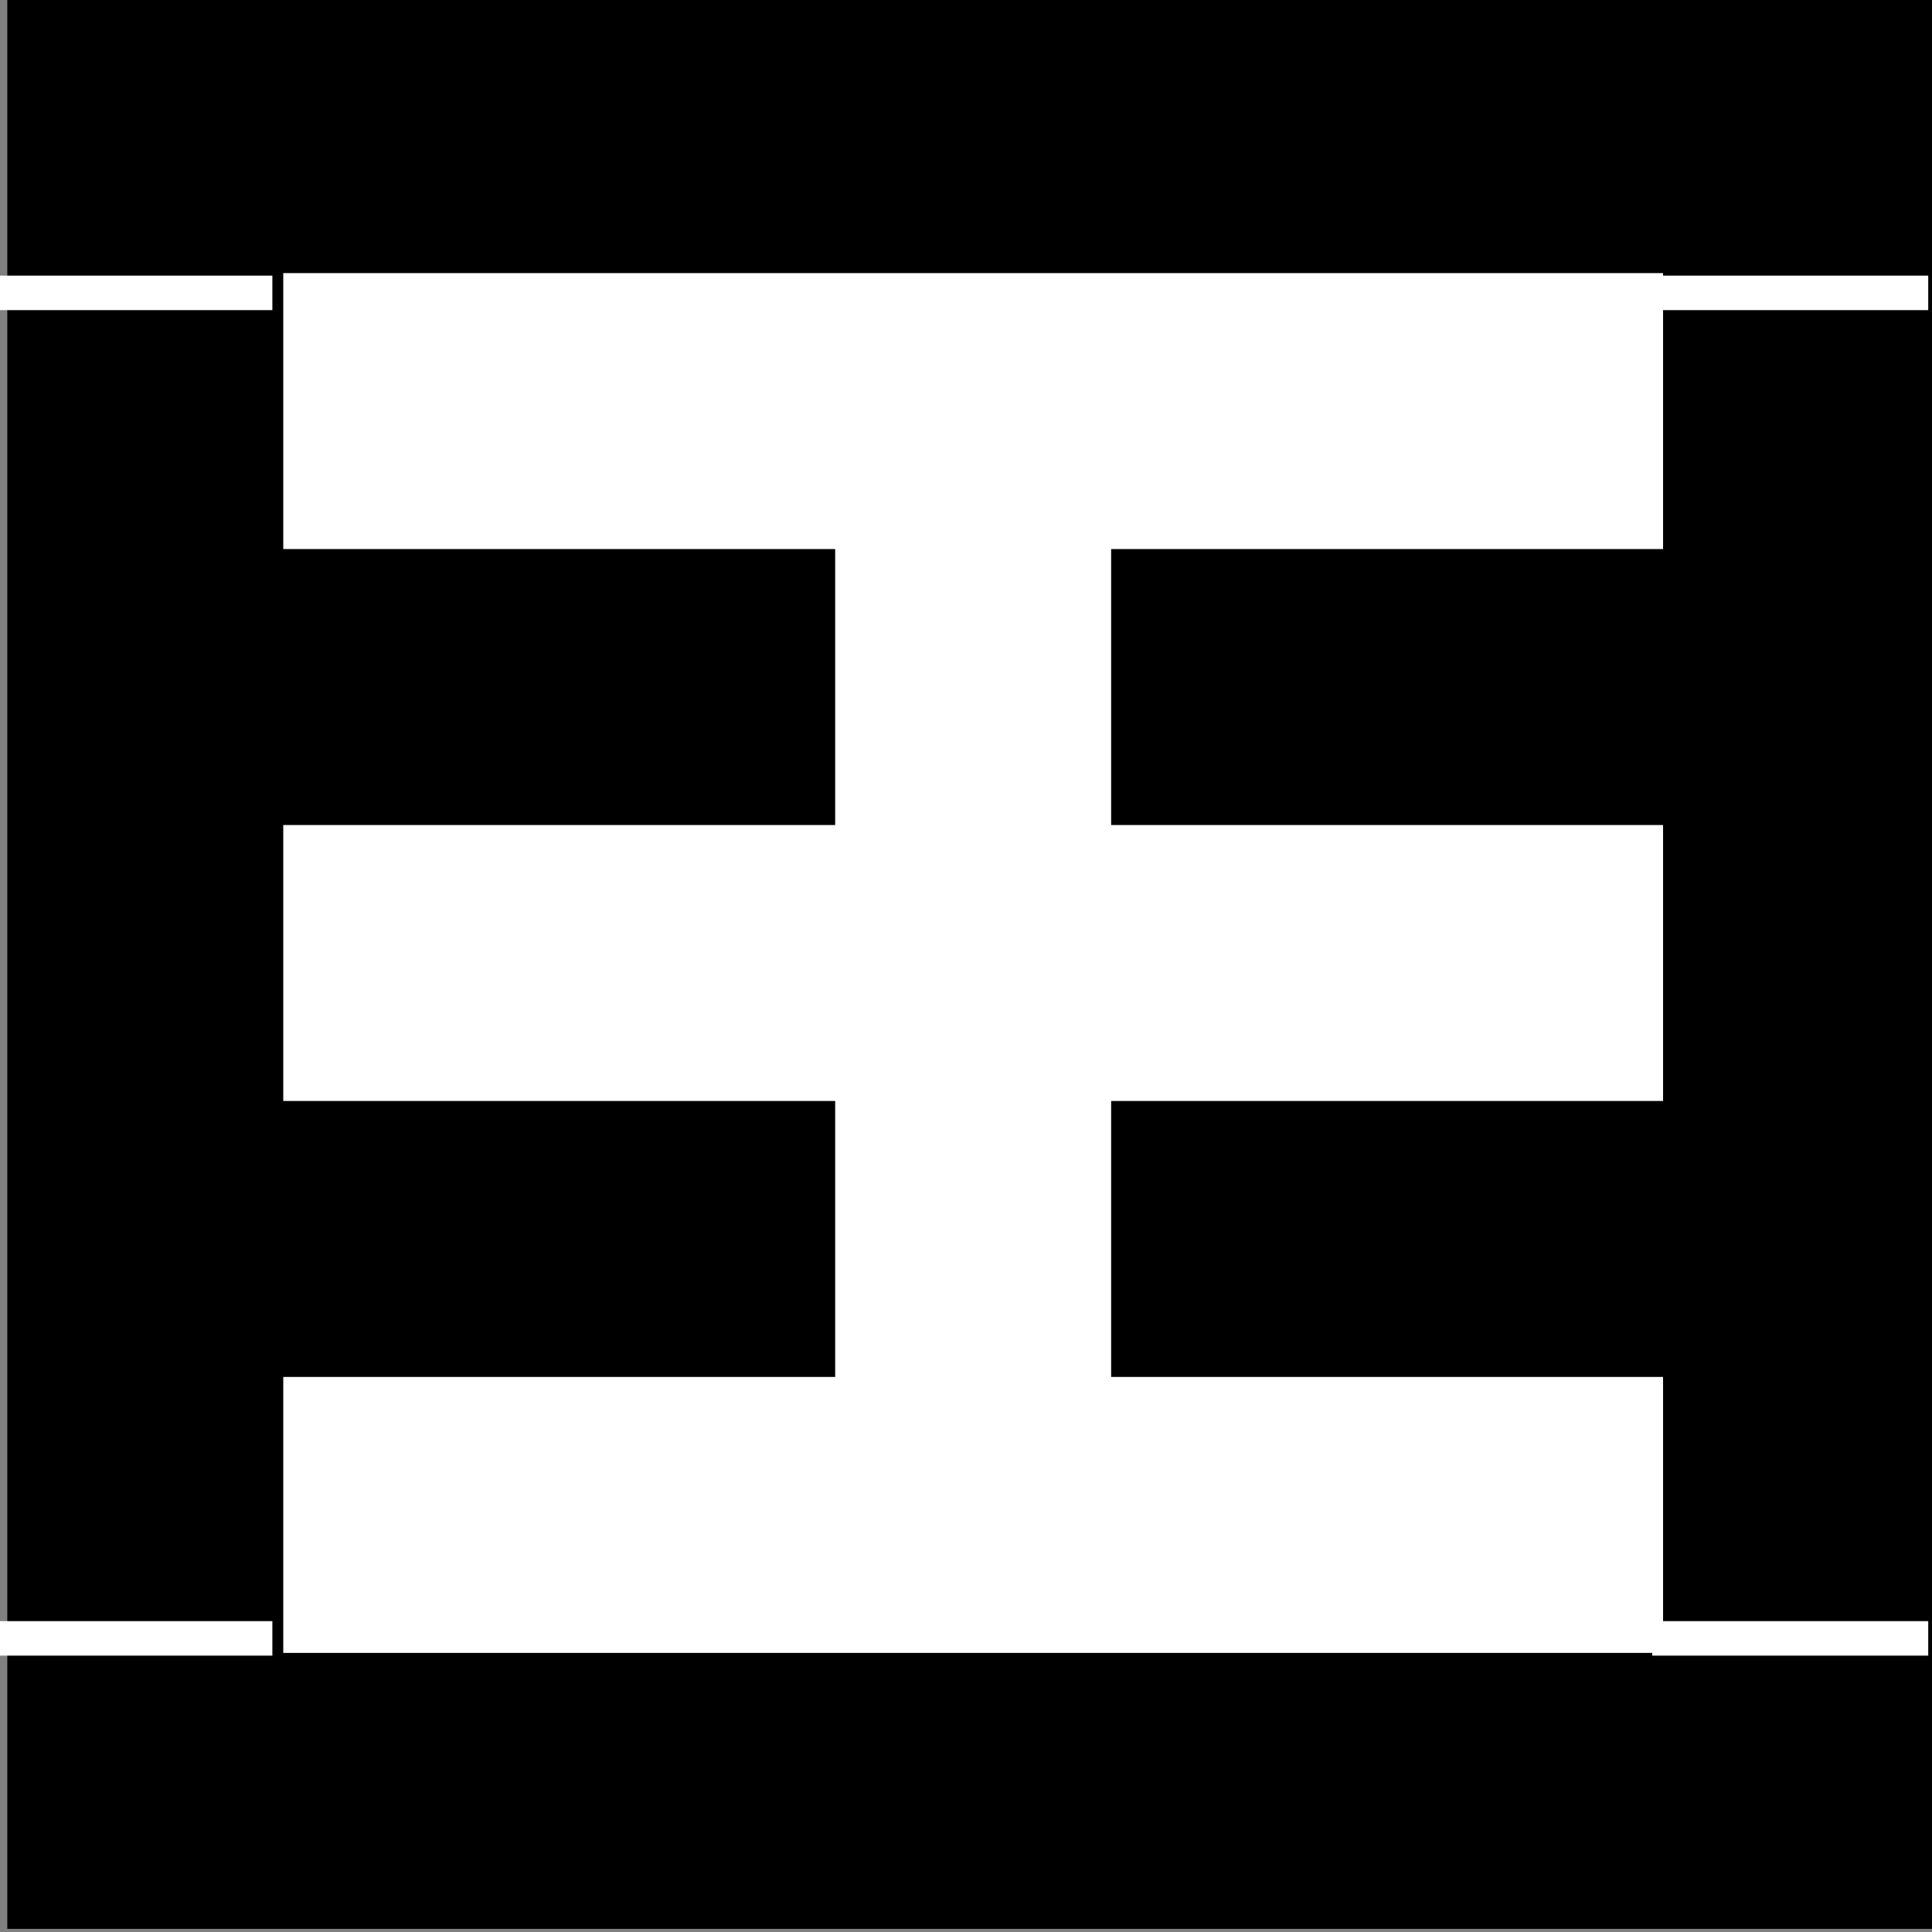
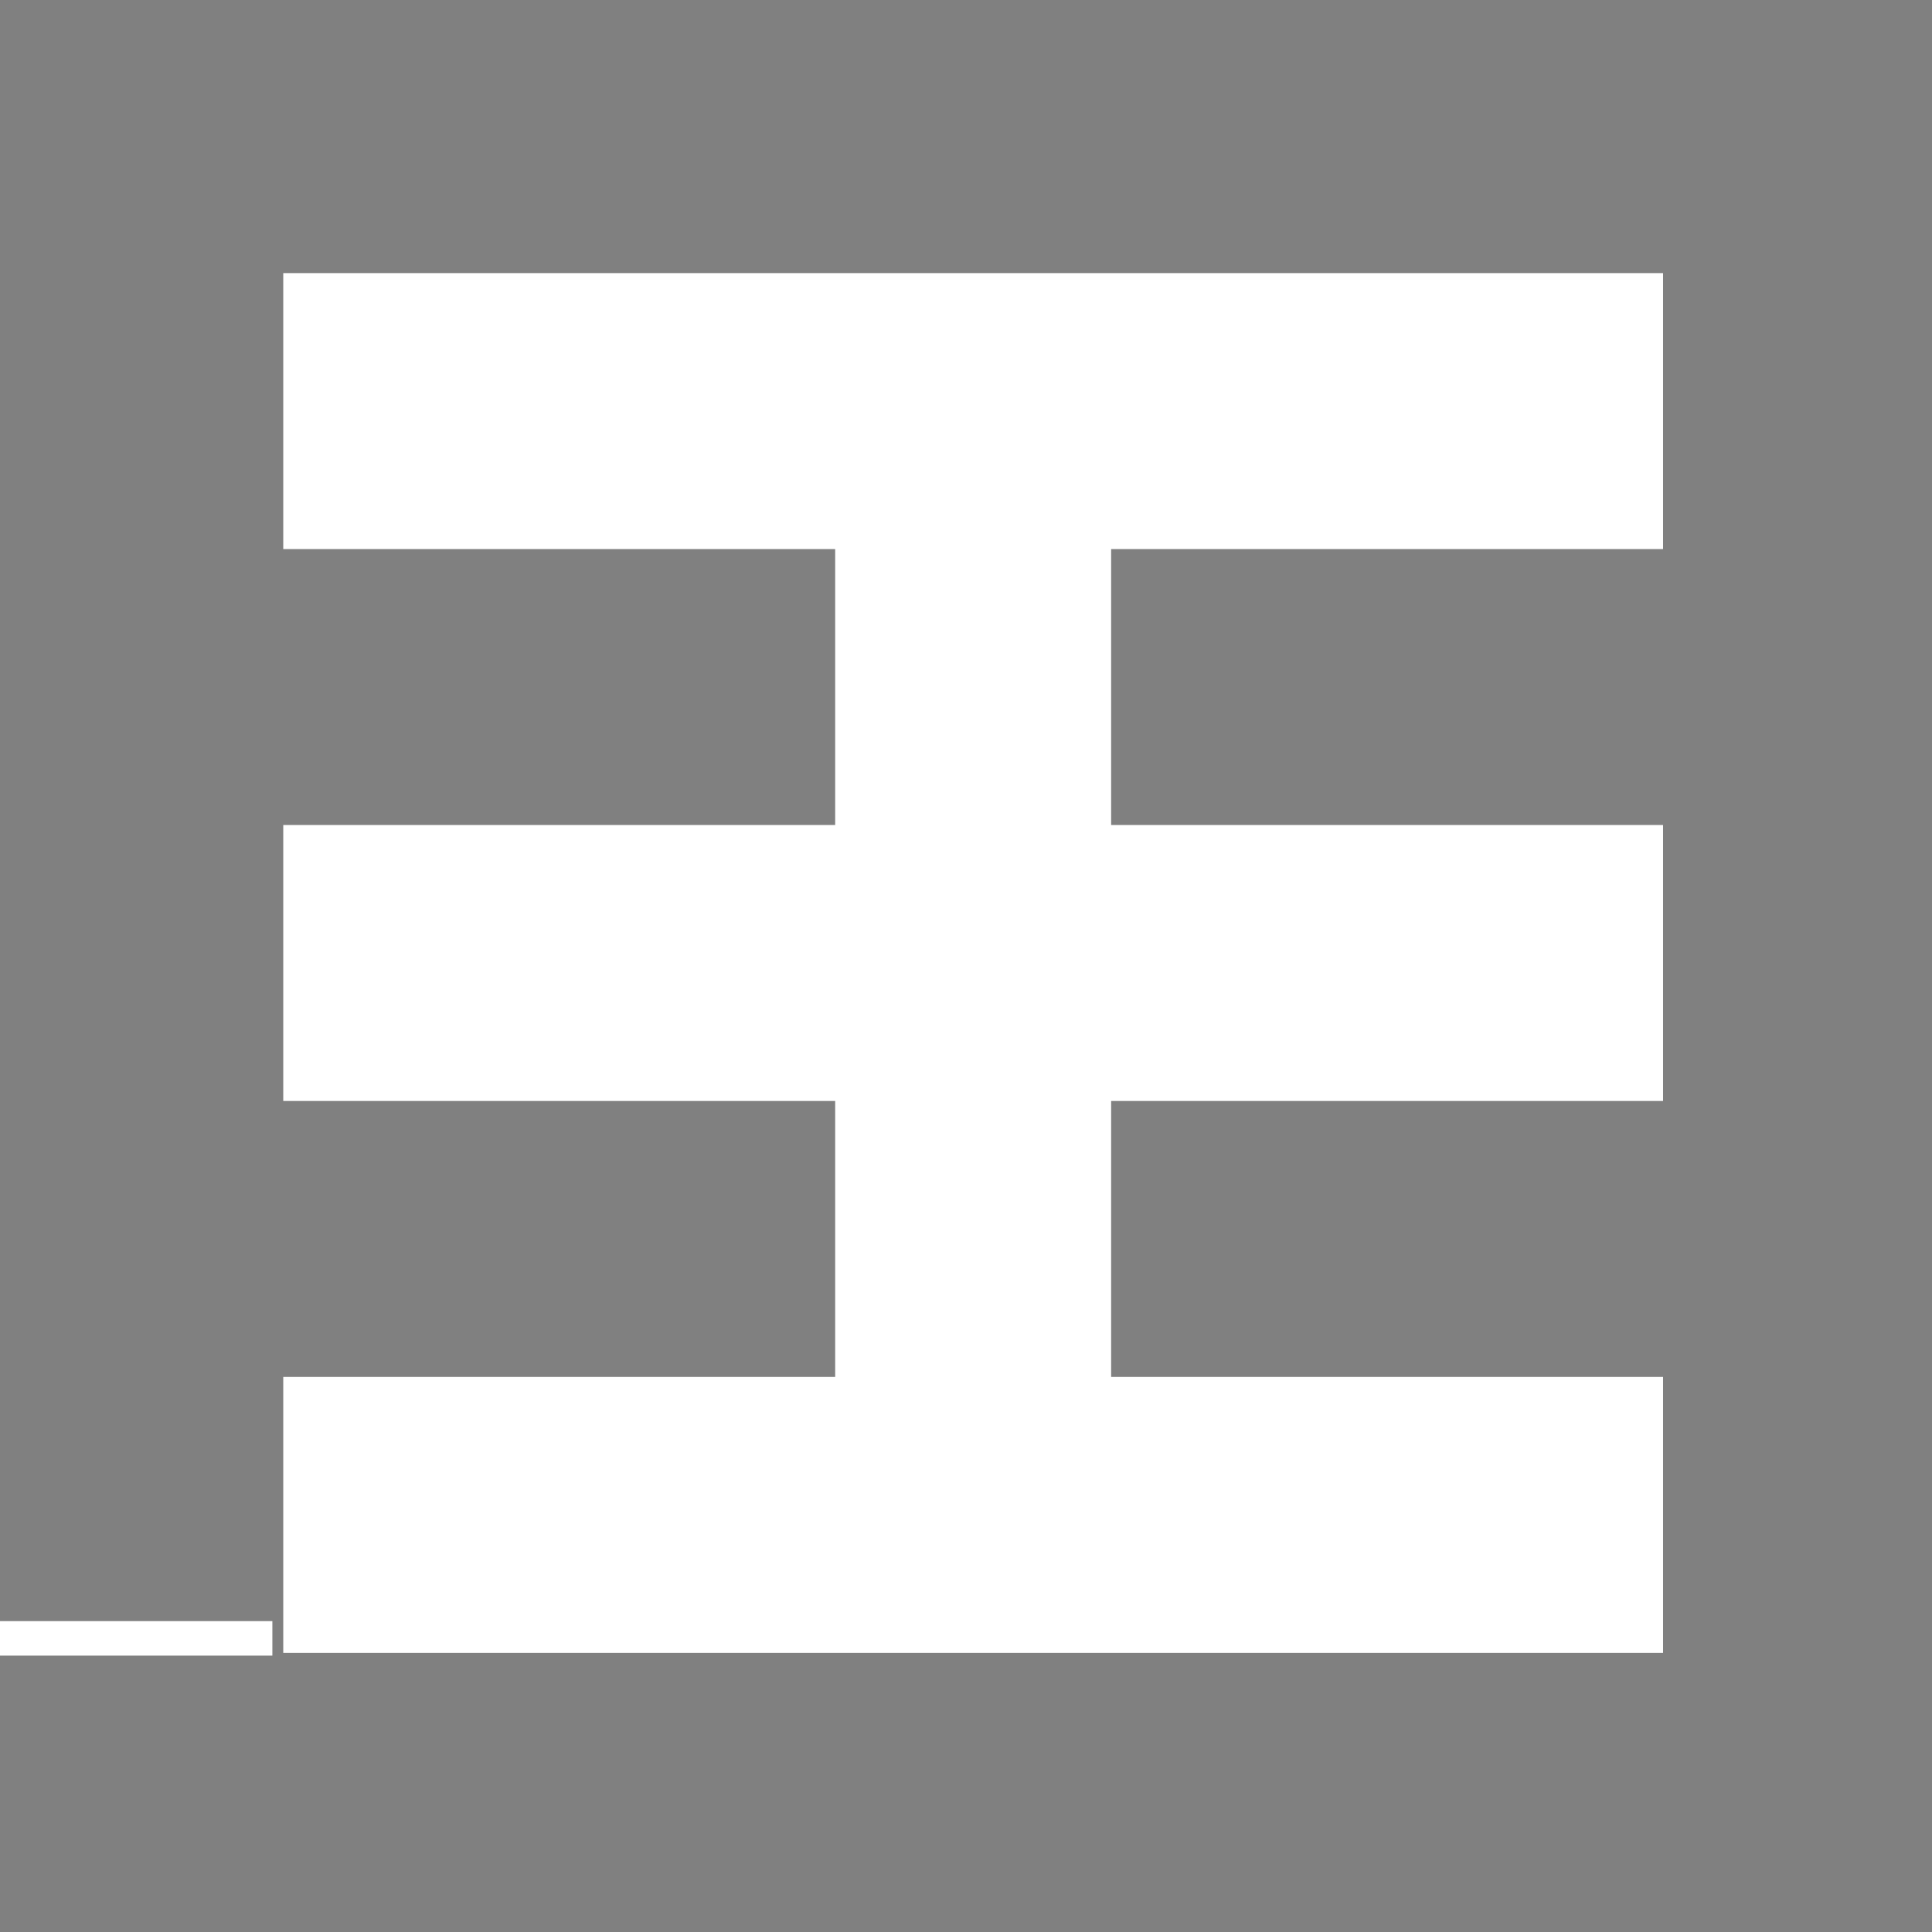
<svg xmlns="http://www.w3.org/2000/svg" version="1.1" viewBox="0 0 756.39 756.39">
  <rect x="0" y="0" width="756.39" height="756.39" fill="#808080" stroke="none" />
  <g transform="translate(3.194 -159.88)">
    <g transform="translate(-262.14 -257.14)">
      <g transform="matrix(2.701 0 0 2.701 19840 -6641)">
-         <path d="m-7248.5 2612.7h280v280h-280z" />
        <path d="m-7208.5 2652.7v40h80v40h-80v40h80v40h-80v40h200v-40h-80v-40h80v-40h-80v-40h80v-40h-200z" fill="#fff" />
      </g>
    </g>
    <g transform="matrix(-.5 0 0 .125 1098.7 202.3)">
      <g transform="matrix(2.701 0 0 2.701 19840 -6641)">
-         <path d="m-7088.5 2692.7h80v-40h-80z" fill="#fff" />
-       </g>
+         </g>
    </g>
    <g transform="matrix(-.5 0 0 .125 450.42 729.07)">
      <g transform="matrix(2.701 0 0 2.701 19840 -6641)">
        <path d="m-7088.5 2692.7h80v-40h-80z" fill="#fff" />
      </g>
    </g>
    <g transform="matrix(-.5 0 0 .125 450.42 202.3)">
      <g transform="matrix(2.701 0 0 2.701 19840 -6641)">
-         <path d="m-7088.5 2692.7h80v-40h-80z" fill="#fff" />
-       </g>
+         </g>
    </g>
    <g transform="matrix(-.5 0 0 .125 1098.7 729.07)">
      <g transform="matrix(2.701 0 0 2.701 19840 -6641)">
-         <path d="m-7088.5 2692.7h80v-40h-80z" fill="#fff" />
-       </g>
+         </g>
    </g>
  </g>
</svg>